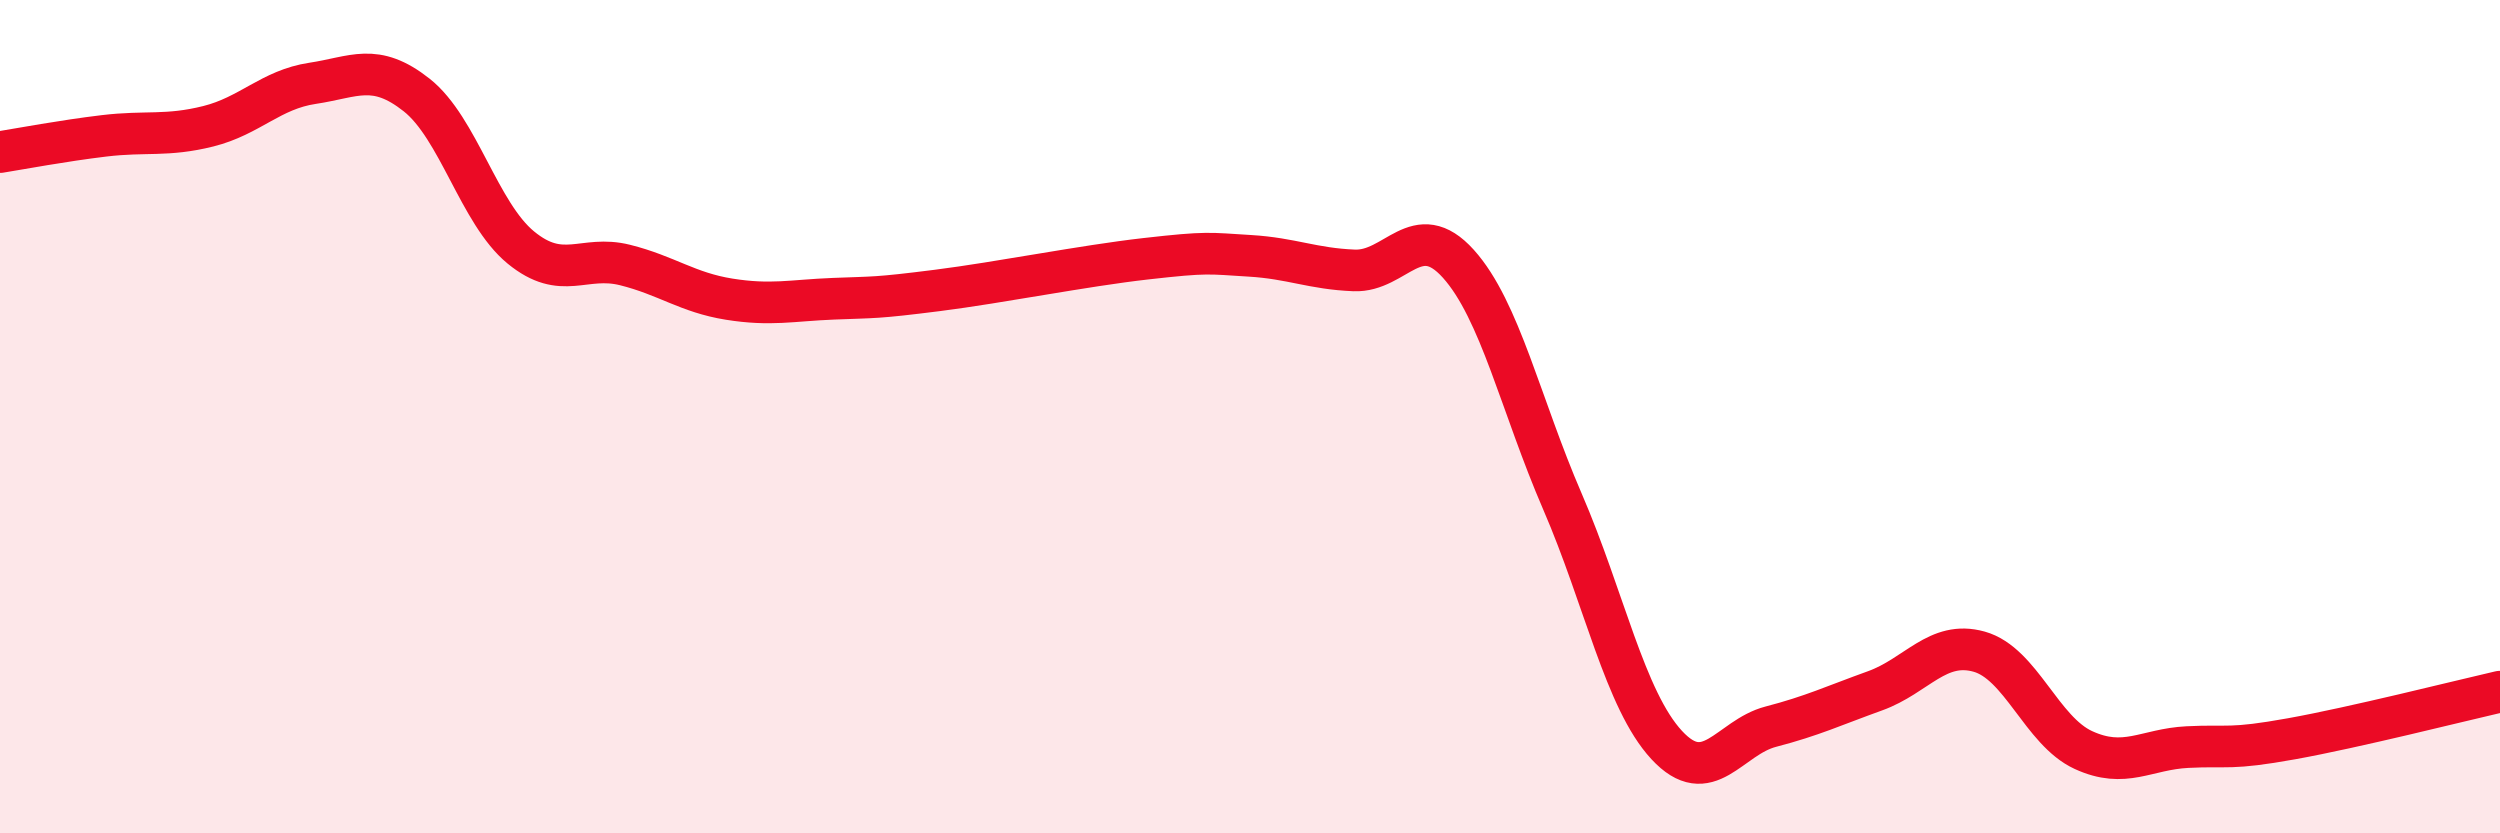
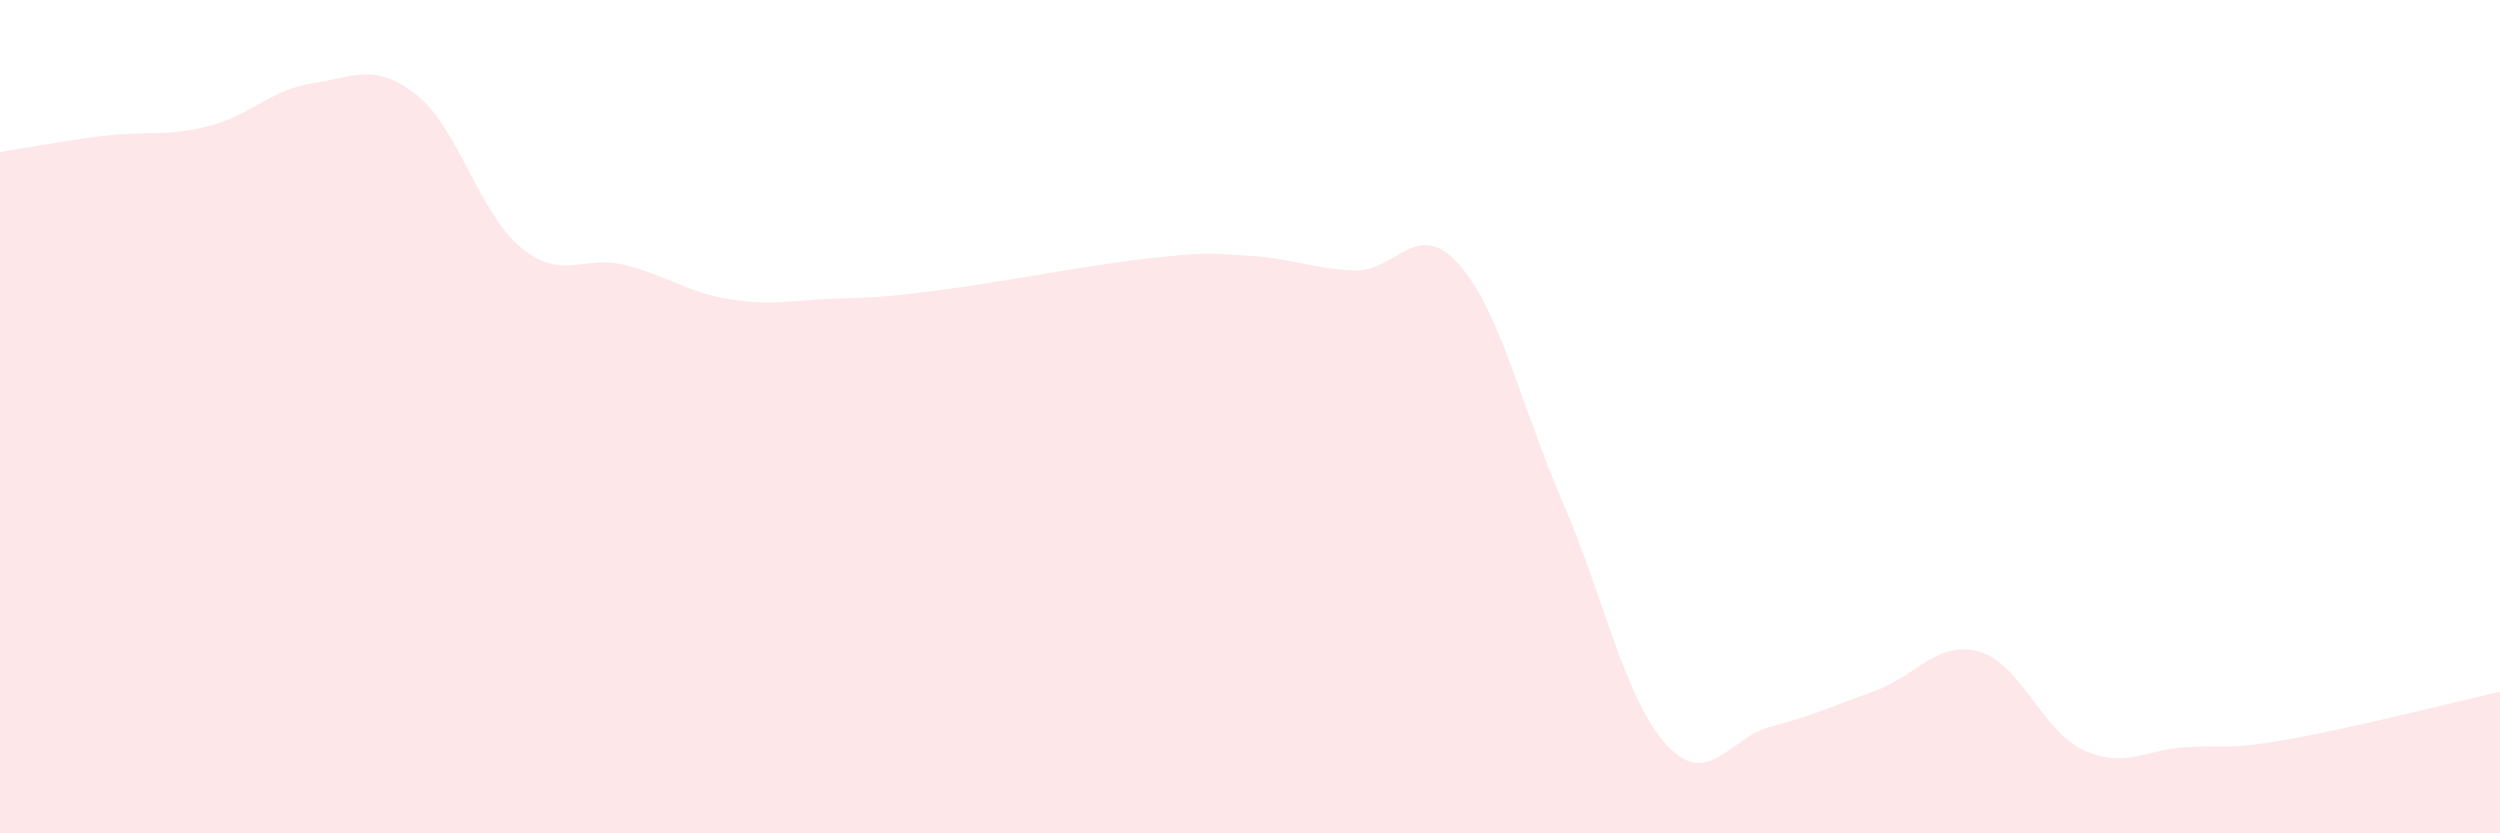
<svg xmlns="http://www.w3.org/2000/svg" width="60" height="20" viewBox="0 0 60 20">
  <path d="M 0,3.65 C 0.5,3.57 1.5,3.38 2.5,3.26 C 3.5,3.14 4,3.28 5,3.03 C 6,2.78 6.5,2.15 7.5,2 C 8.5,1.85 9,1.49 10,2.28 C 11,3.07 11.5,5.12 12.5,5.94 C 13.5,6.76 14,6.11 15,6.36 C 16,6.61 16.5,7.02 17.5,7.18 C 18.5,7.34 19,7.21 20,7.17 C 21,7.13 21,7.16 22.5,6.97 C 24,6.78 26,6.38 27.5,6.21 C 29,6.04 29,6.08 30,6.14 C 31,6.2 31.5,6.45 32.5,6.49 C 33.5,6.53 34,5.22 35,6.33 C 36,7.44 36.5,9.73 37.5,12.04 C 38.5,14.35 39,16.8 40,17.88 C 41,18.96 41.5,17.7 42.5,17.44 C 43.5,17.18 44,16.94 45,16.58 C 46,16.22 46.5,15.36 47.5,15.64 C 48.5,15.92 49,17.54 50,18 C 51,18.46 51.5,17.98 52.5,17.93 C 53.5,17.88 53.5,18 55,17.73 C 56.5,17.46 59,16.83 60,16.6L60 20L0 20Z" fill="#EB0A25" opacity="0.1" stroke-linecap="round" stroke-linejoin="round" />
-   <path d="M 0,3.65 C 0.5,3.57 1.5,3.38 2.5,3.26 C 3.5,3.14 4,3.28 5,3.03 C 6,2.78 6.5,2.15 7.5,2 C 8.5,1.85 9,1.49 10,2.28 C 11,3.07 11.5,5.12 12.5,5.94 C 13.5,6.76 14,6.11 15,6.36 C 16,6.61 16.5,7.02 17.5,7.18 C 18.5,7.34 19,7.21 20,7.17 C 21,7.13 21,7.16 22.5,6.97 C 24,6.78 26,6.38 27.5,6.21 C 29,6.04 29,6.08 30,6.14 C 31,6.2 31.5,6.45 32.5,6.49 C 33.5,6.53 34,5.22 35,6.33 C 36,7.44 36.5,9.73 37.5,12.04 C 38.5,14.35 39,16.8 40,17.88 C 41,18.96 41.5,17.7 42.5,17.44 C 43.5,17.18 44,16.94 45,16.58 C 46,16.22 46.5,15.36 47.5,15.64 C 48.5,15.92 49,17.54 50,18 C 51,18.46 51.5,17.98 52.5,17.93 C 53.5,17.88 53.5,18 55,17.73 C 56.5,17.46 59,16.83 60,16.6" stroke="#EB0A25" stroke-width="1" fill="none" stroke-linecap="round" stroke-linejoin="round" />
</svg>